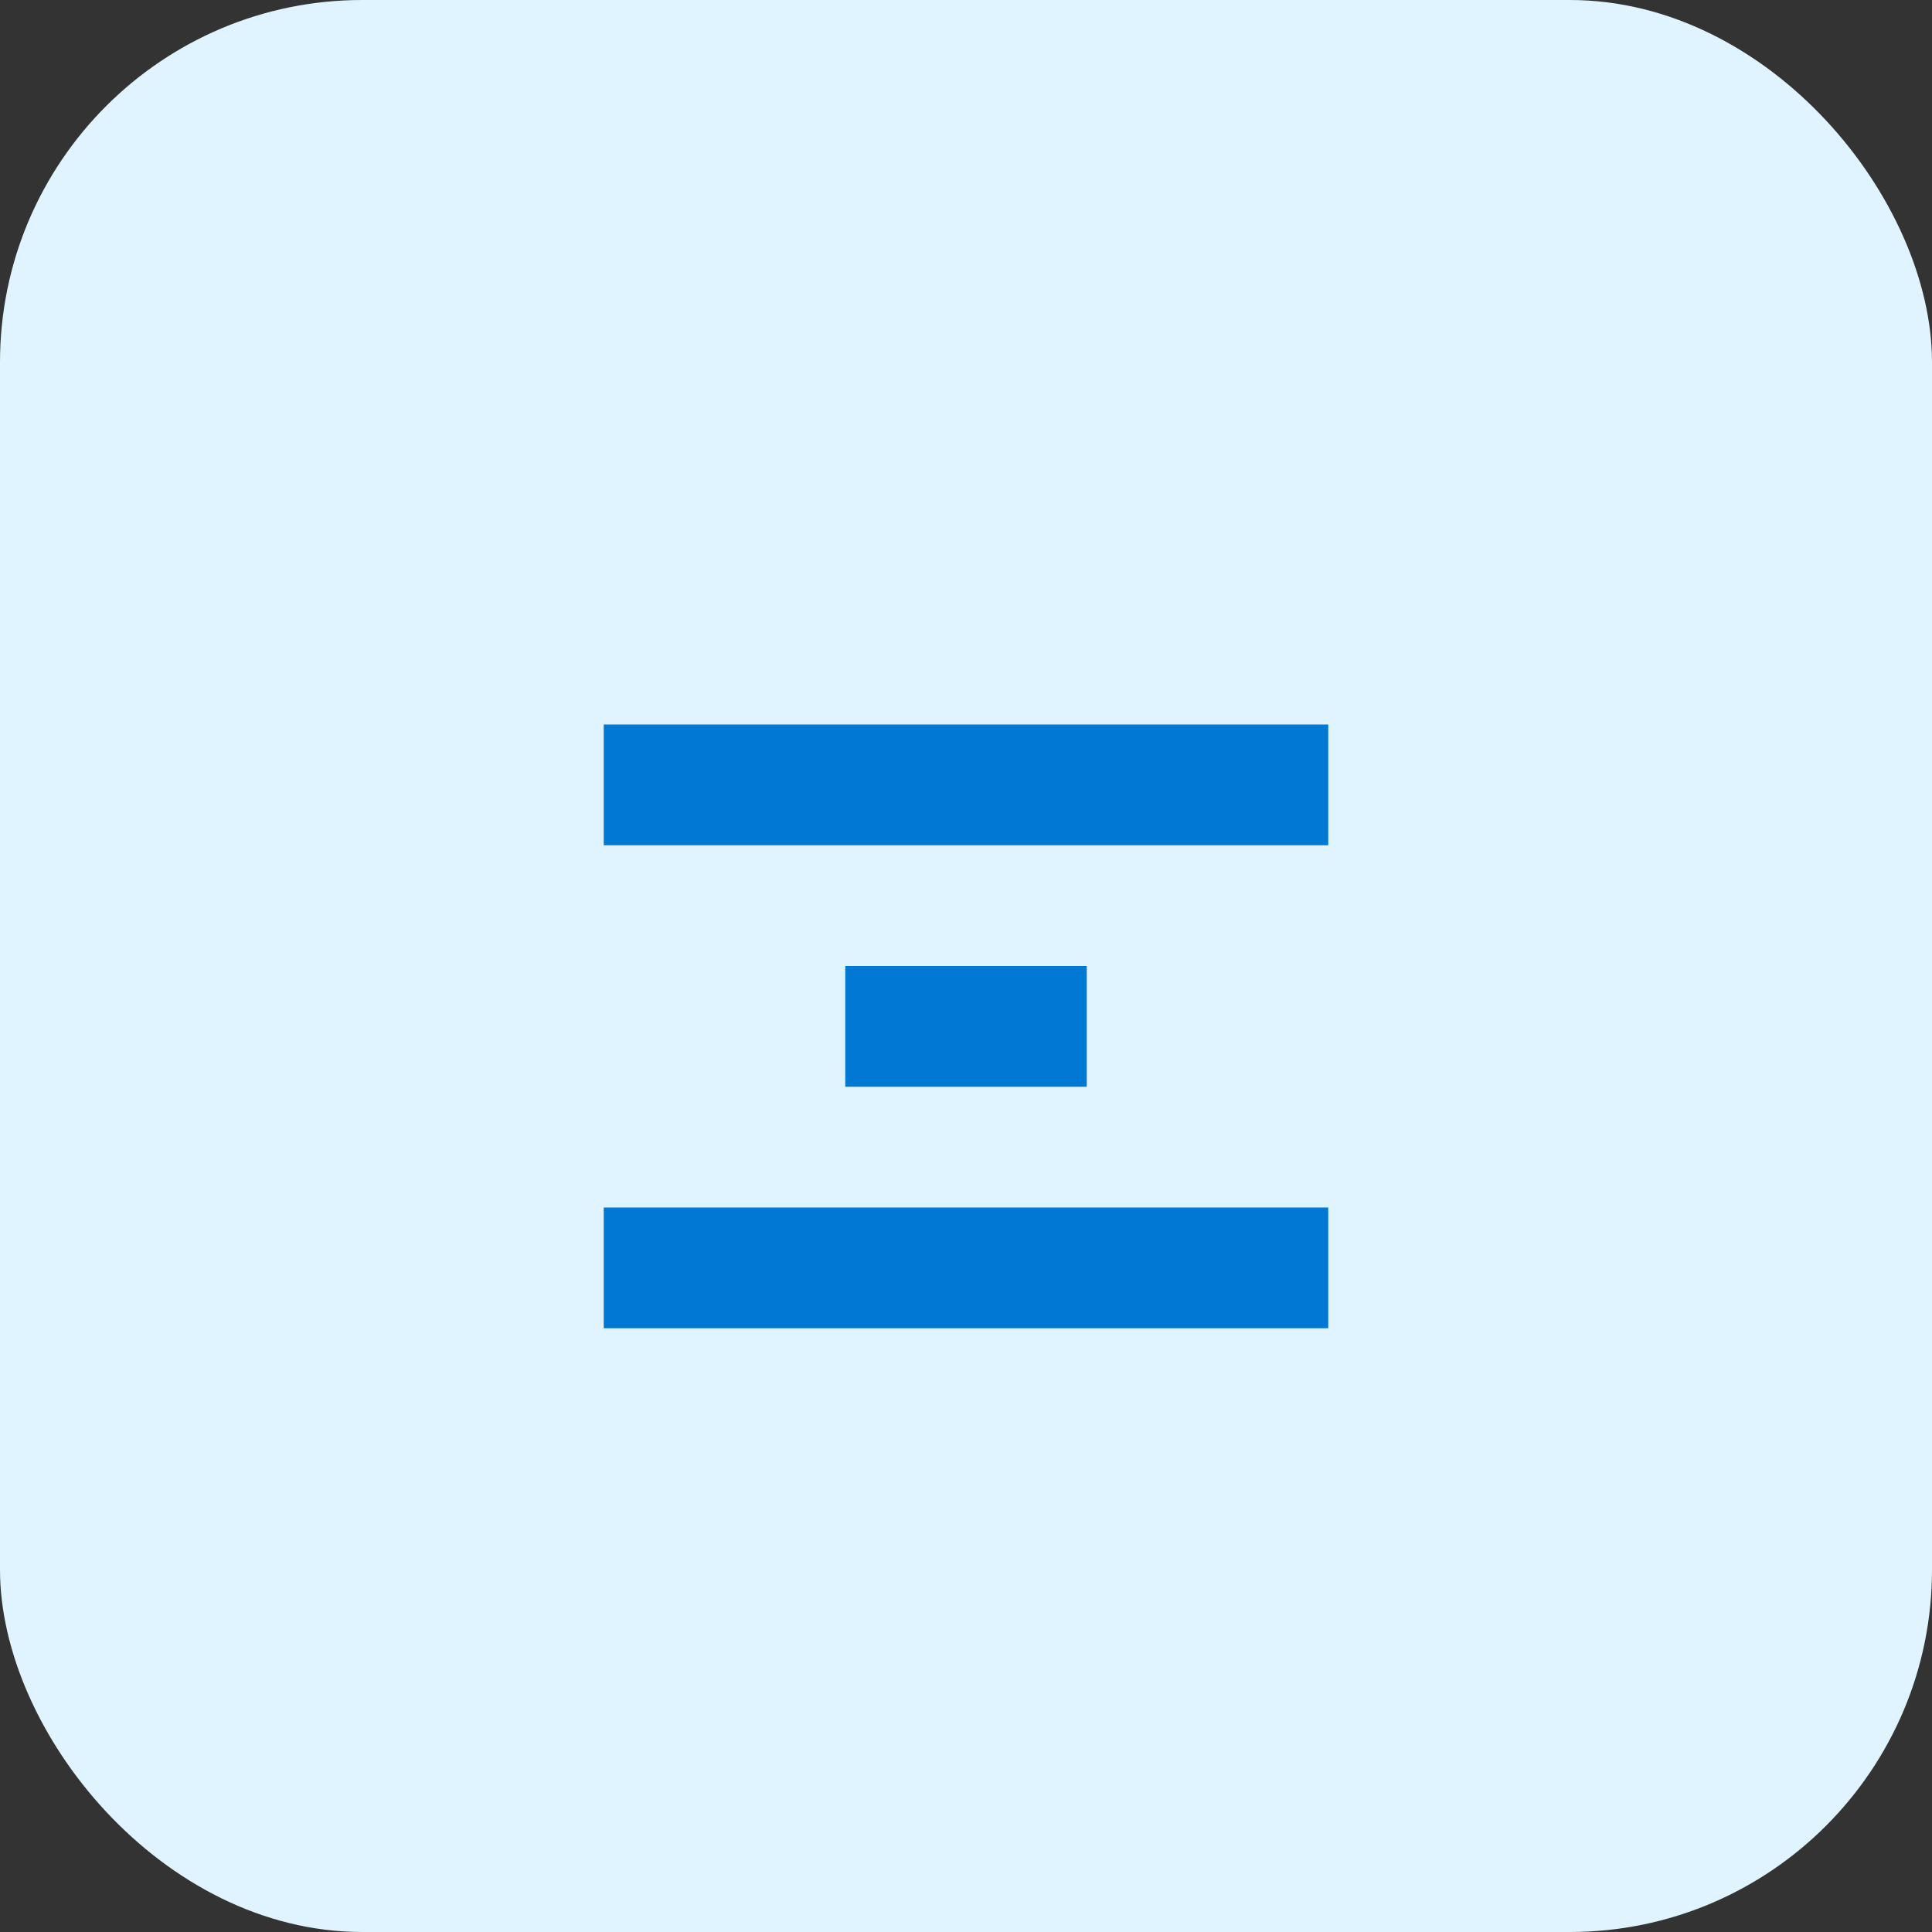
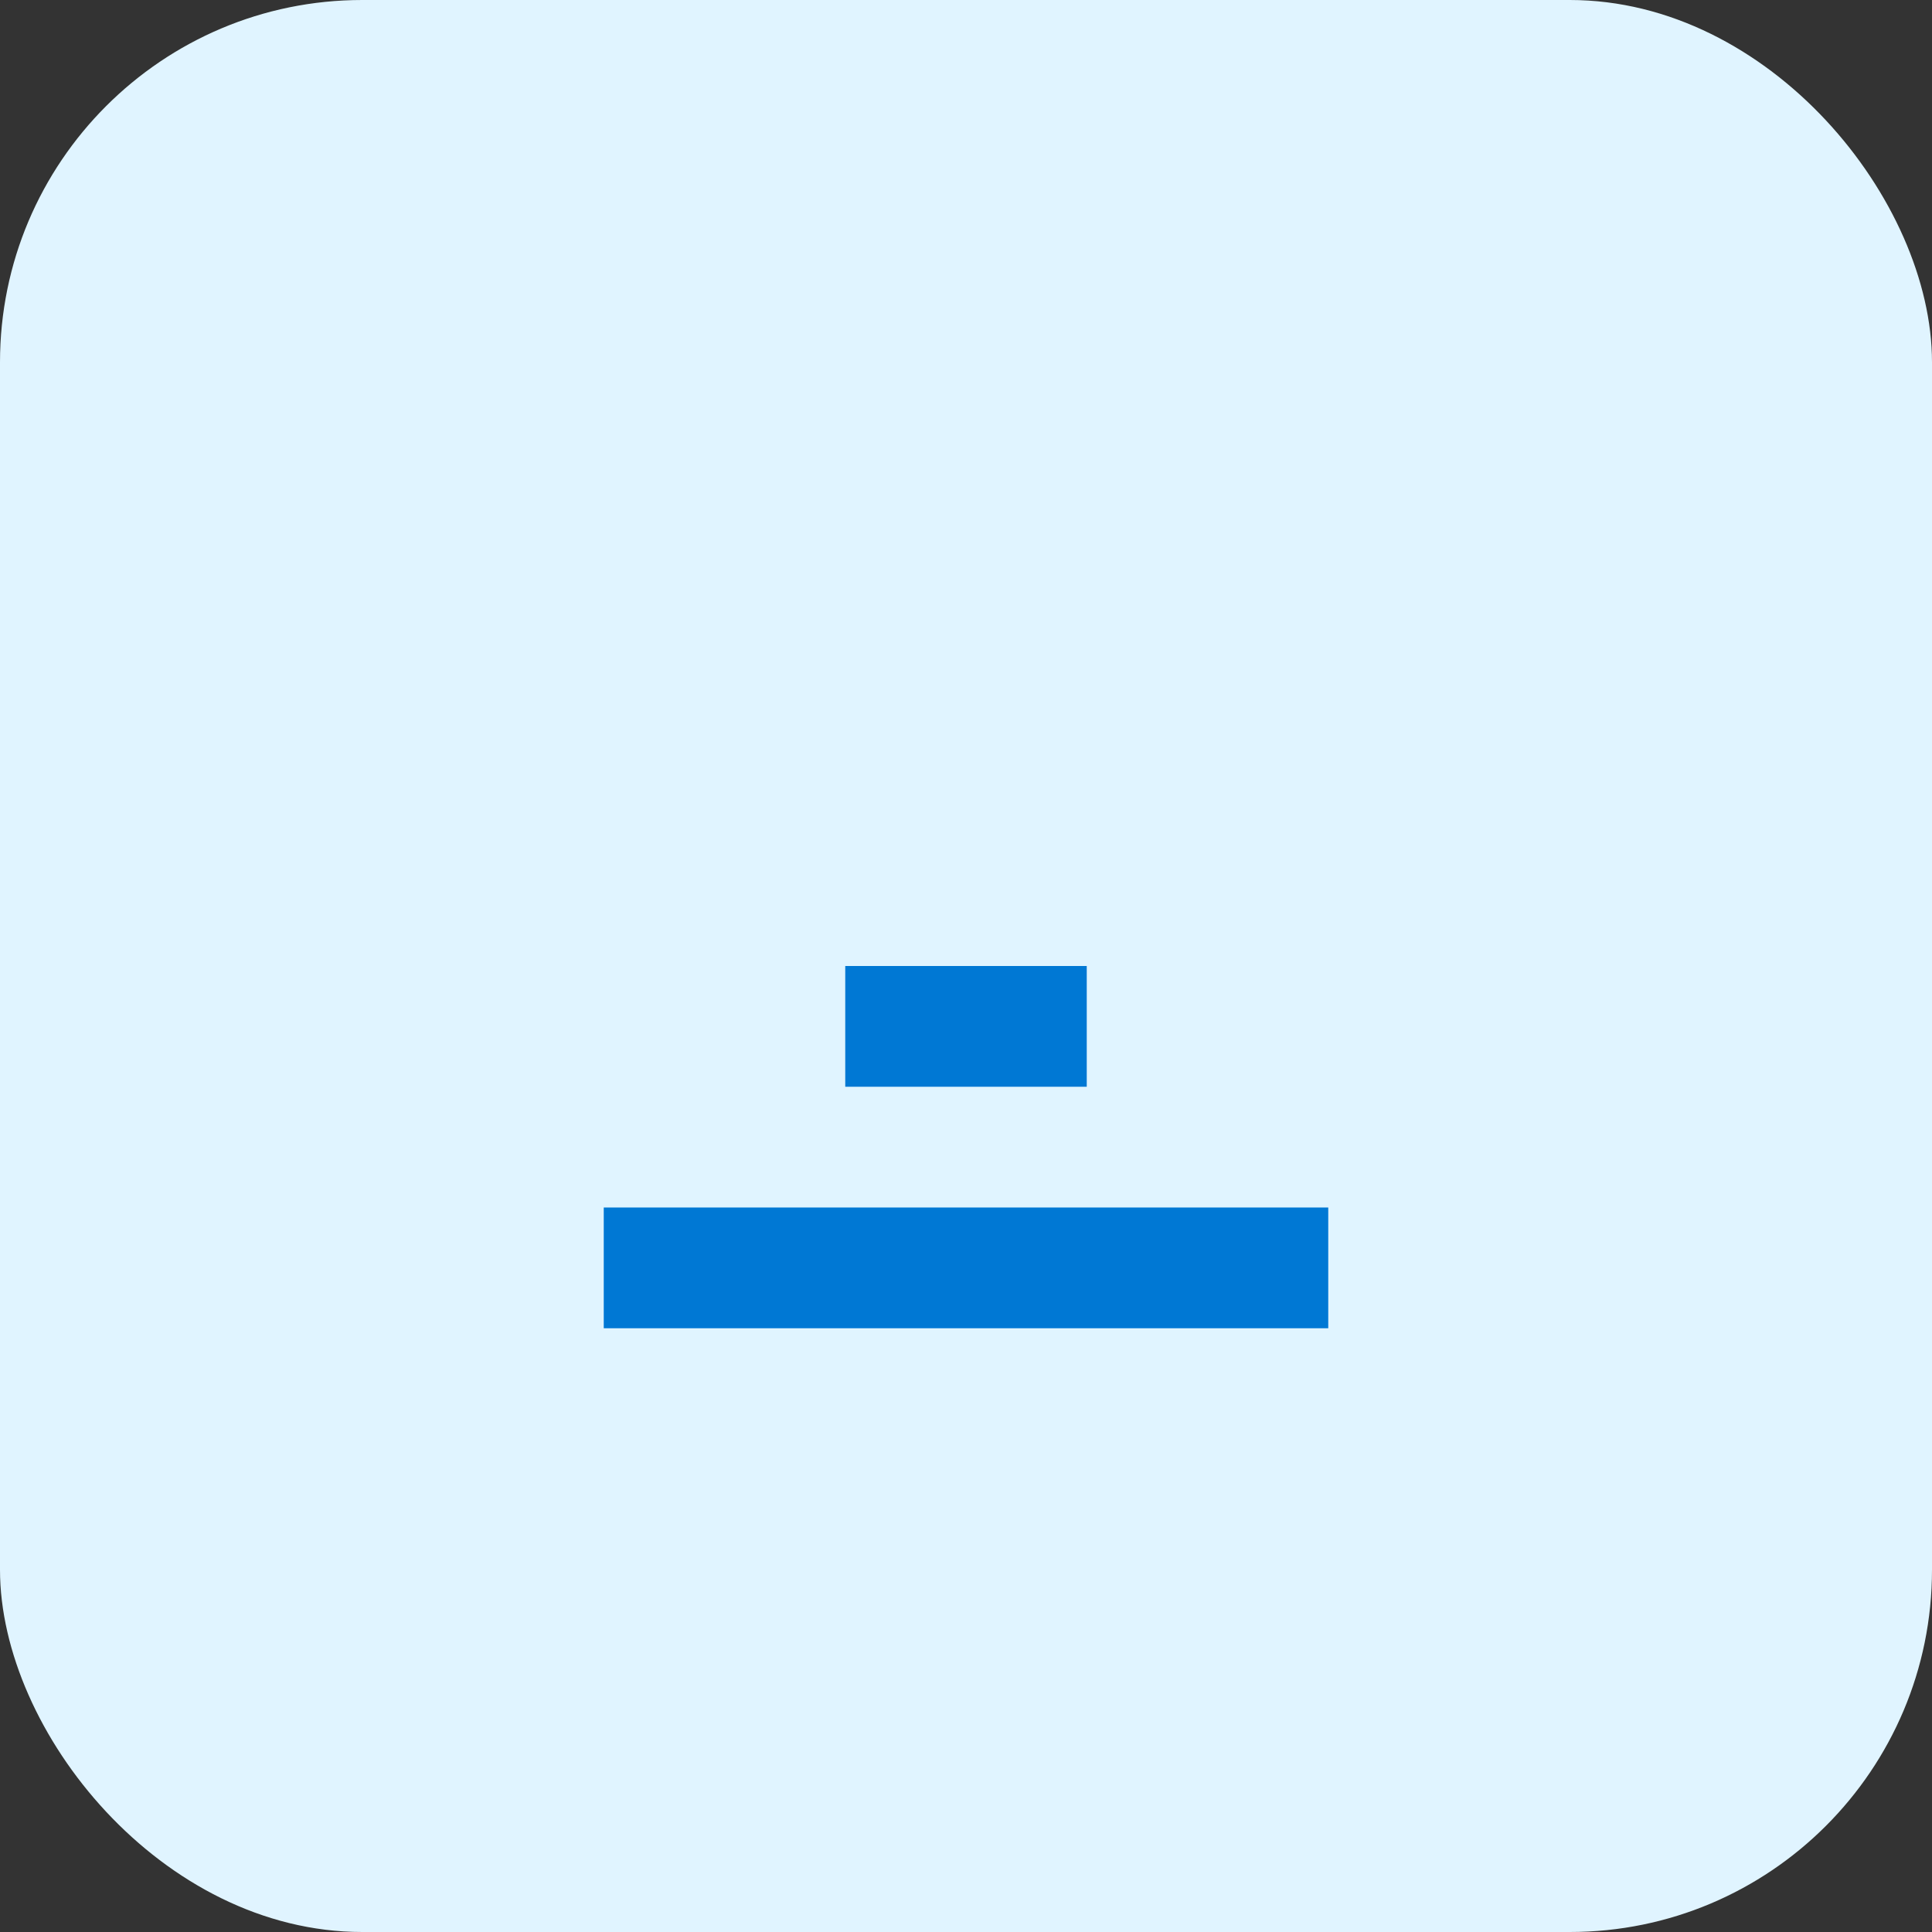
<svg xmlns="http://www.w3.org/2000/svg" width="64" height="64" viewBox="0 0 64 64" fill="none">
  <rect x="0" y="0" width="64" height="64" fill="#333333" stroke="none" />
  <rect width="64" height="64" rx="12" fill="#E0F4FF" />
  <path d="M28 32H36V36H28V32Z" fill="#0078D4" />
-   <path d="M20 24H44V28H20V24Z" fill="#0078D4" />
  <path d="M20 40H44V44H20V40Z" fill="#0078D4" />
</svg>